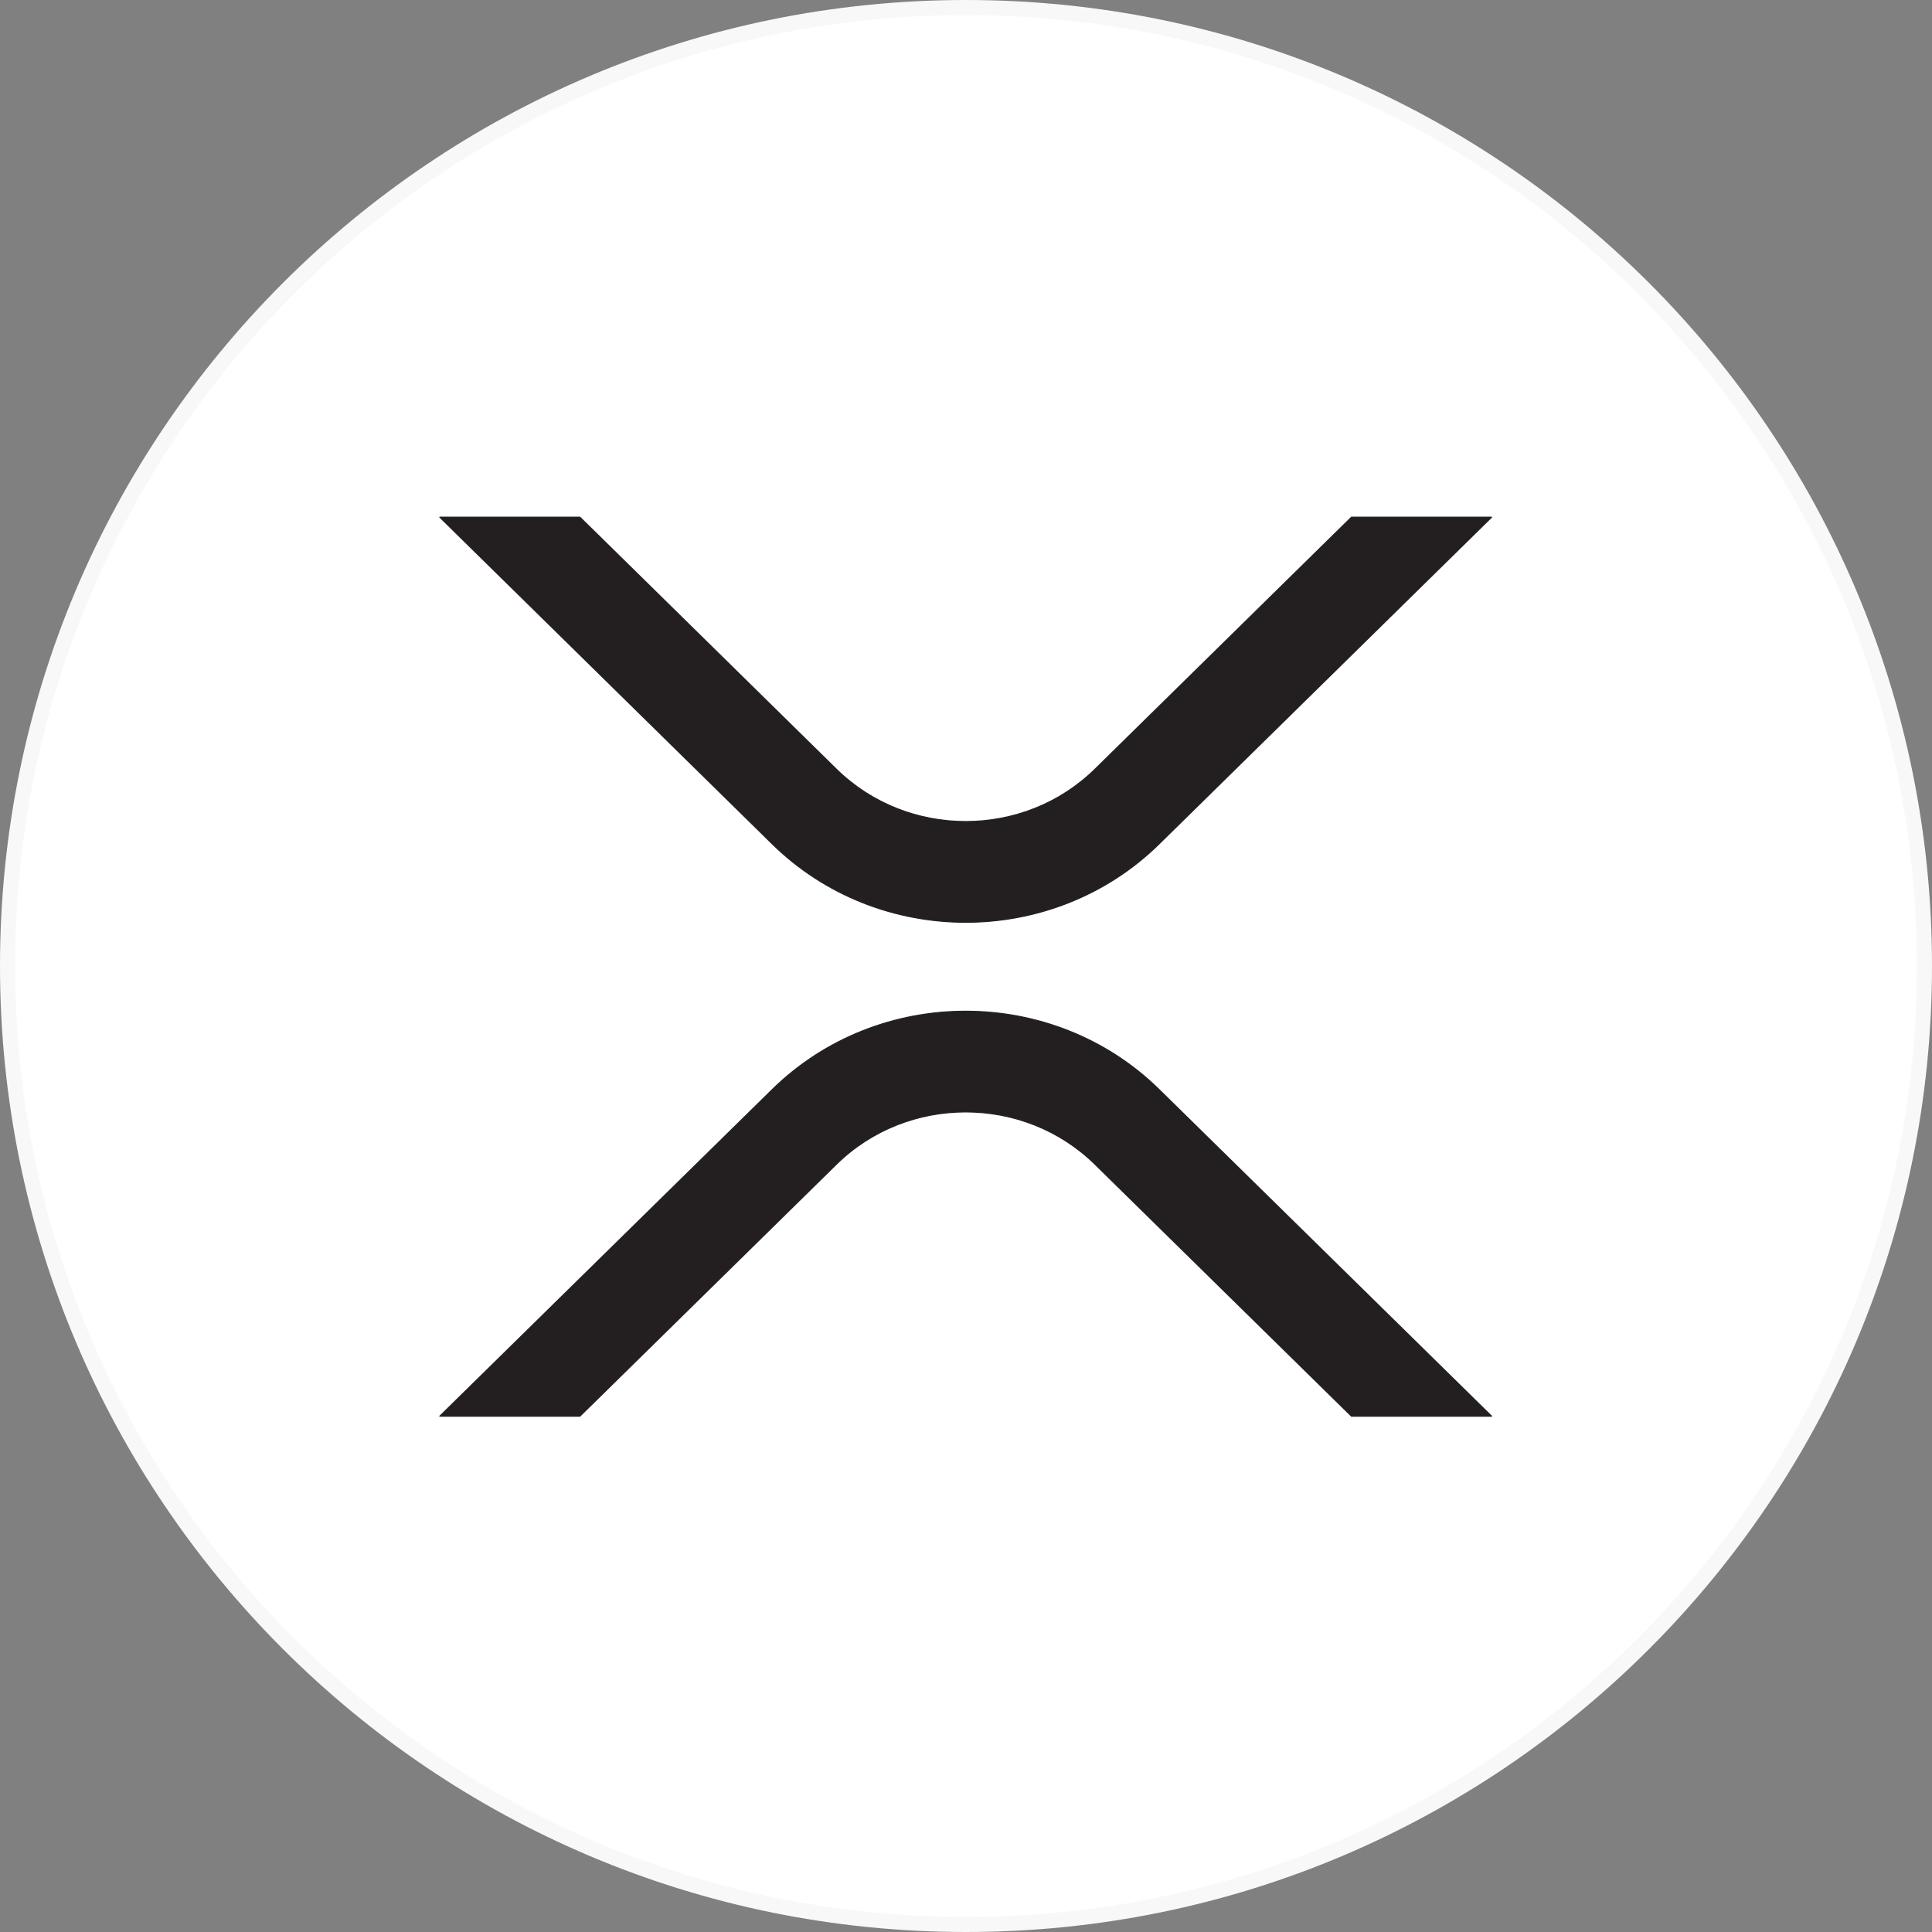
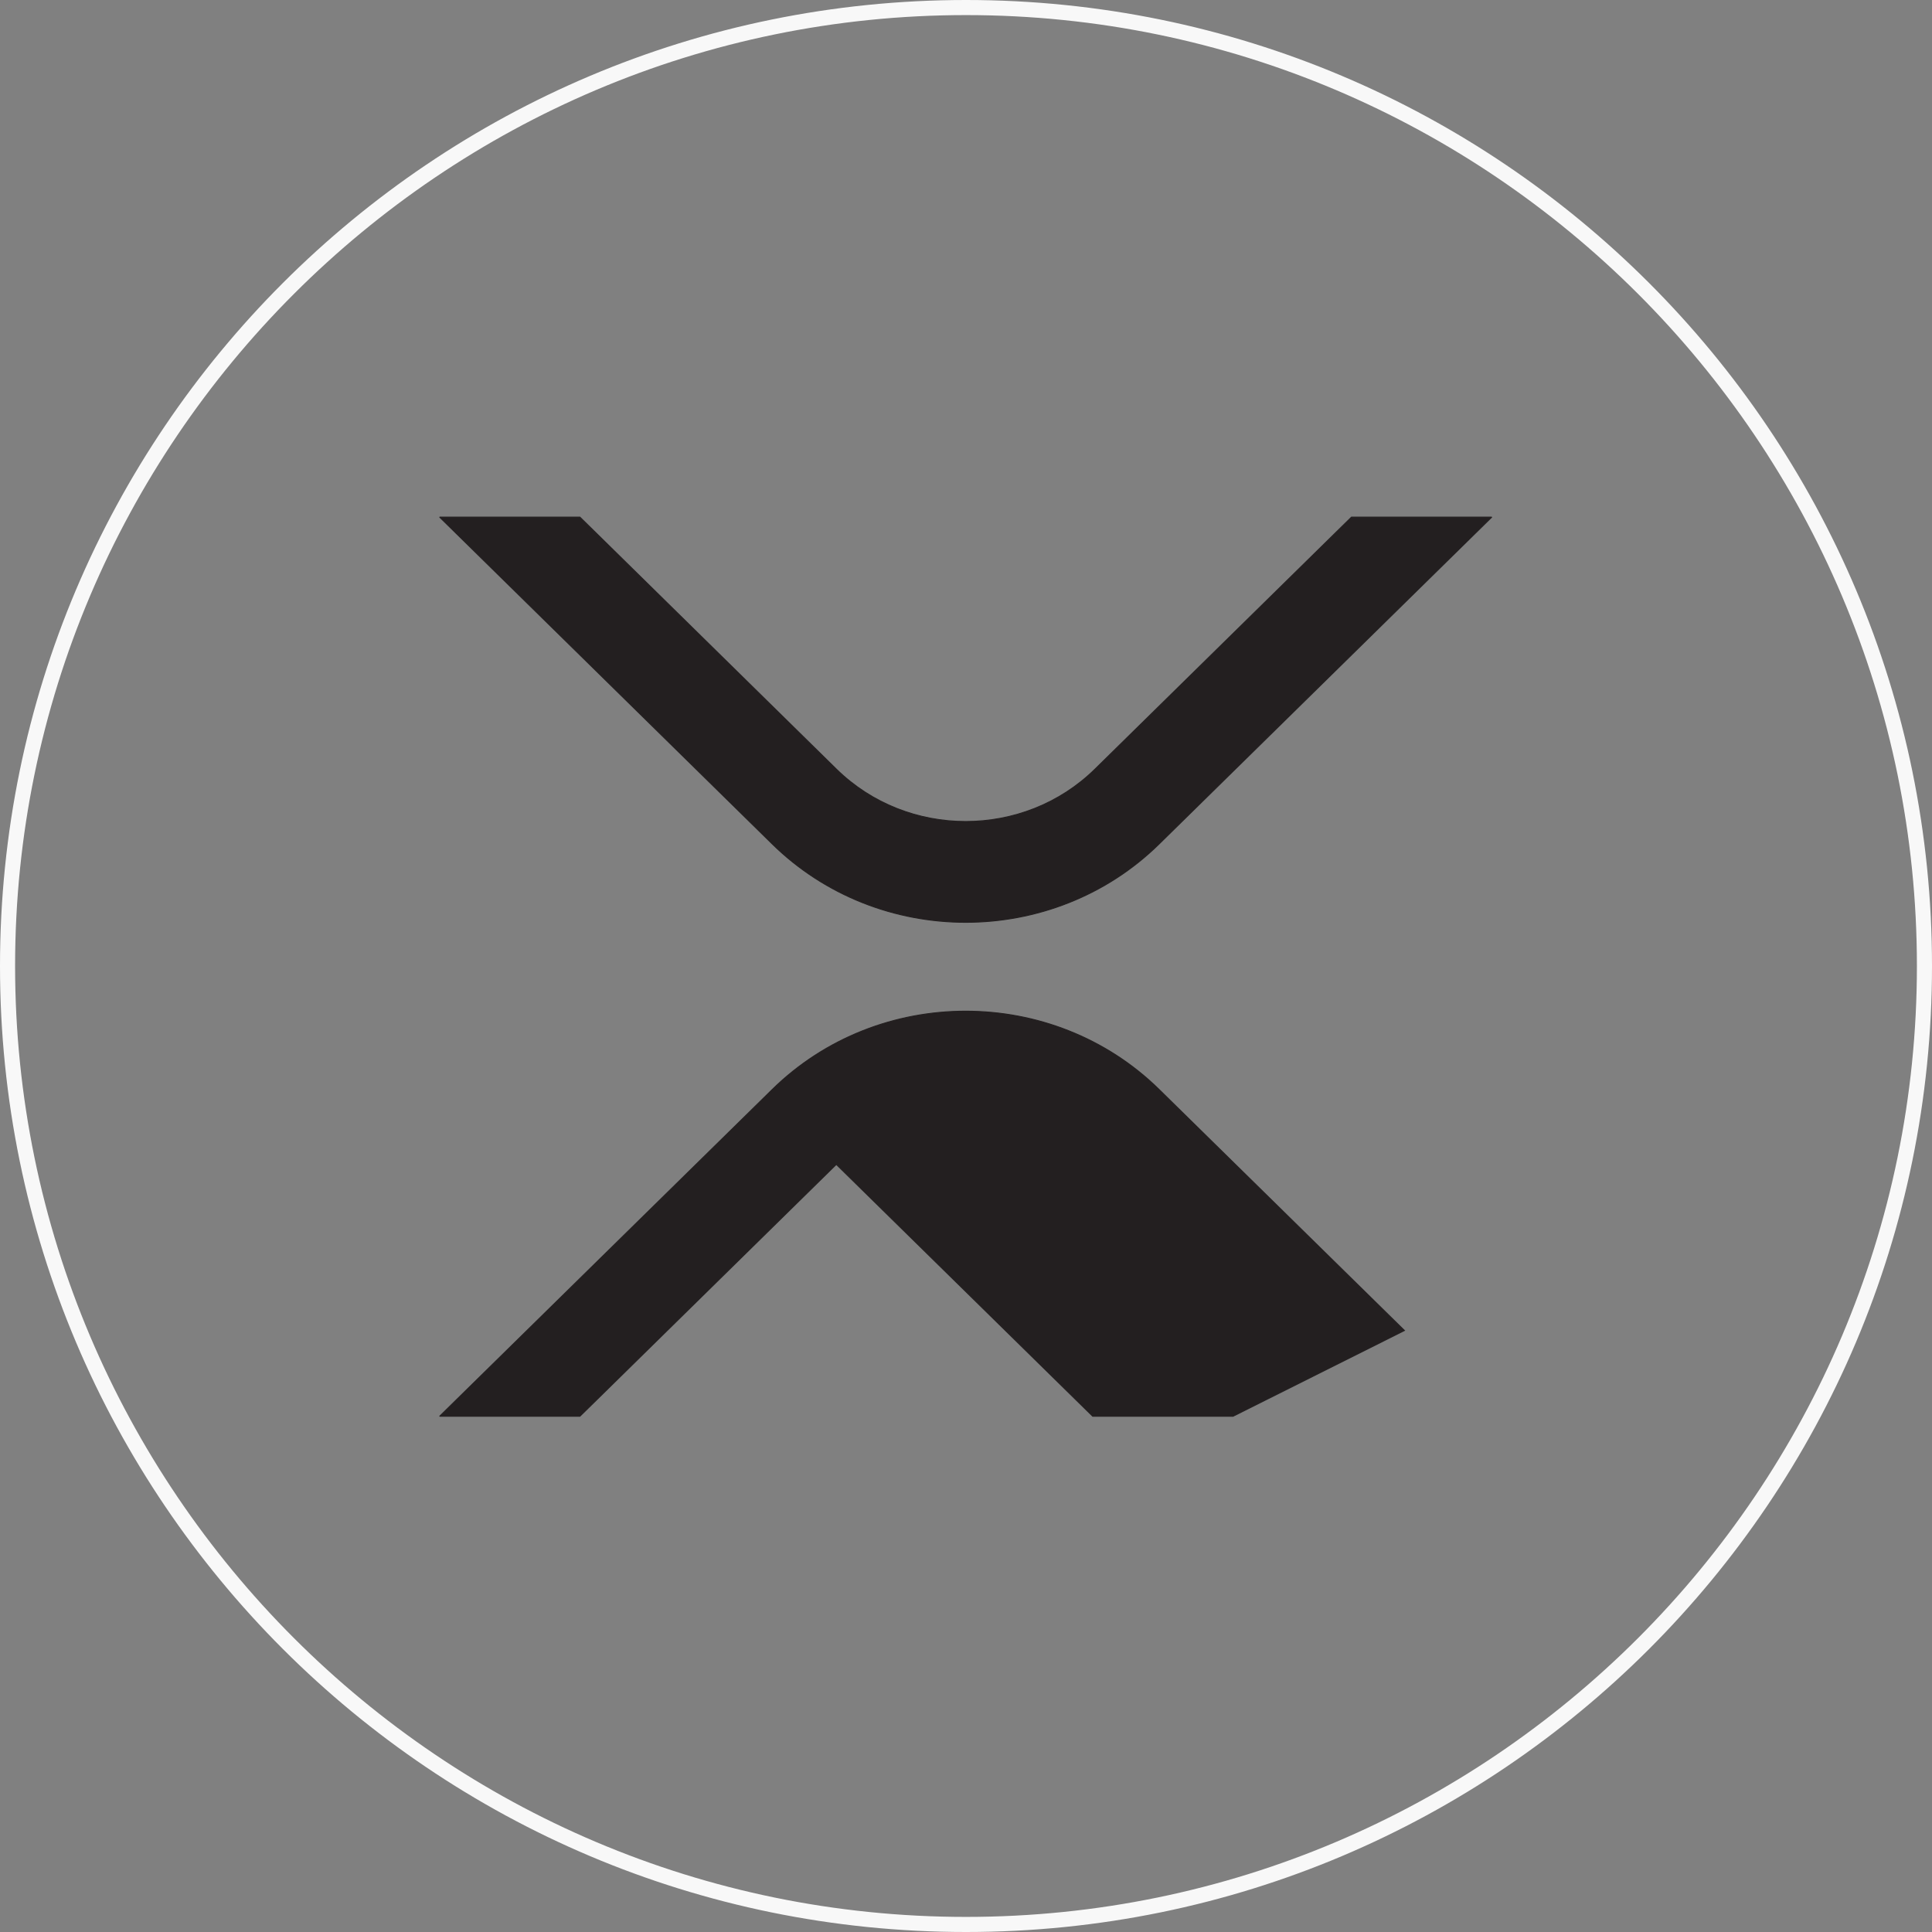
<svg xmlns="http://www.w3.org/2000/svg" id="xrp-logo-color" width="1024" height="1024" viewBox="0 0 1024 1024">
  <rect x="0" y="0" width="1024" height="1024" fill="#808080" stroke="none" />
  <g id="Path_1379" data-name="Path 1379" fill="#fff">
-     <path d="M 512 1020 C 494.67 1020 477.193 1019.117 460.055 1017.377 C 443.166 1015.662 426.196 1013.072 409.616 1009.679 C 393.251 1006.33 376.872 1002.119 360.935 997.162 C 345.176 992.26 329.474 986.513 314.265 980.081 C 299.196 973.707 284.256 966.51 269.86 958.689 C 255.566 950.925 241.474 942.363 227.975 933.244 C 214.542 924.168 201.383 914.329 188.867 903.999 C 176.38 893.694 164.242 882.662 152.79 871.21 C 141.338 859.758 130.306 847.62 120.001 835.133 C 109.671 822.617 99.832 809.458 90.756 796.025 C 81.637 782.526 73.075 768.434 65.311 754.14 C 57.49 739.744 50.293 724.804 43.919 709.735 C 37.487 694.526 31.74 678.824 26.838 663.065 C 21.881 647.128 17.67 630.749 14.321 614.384 C 10.928 597.804 8.338 580.834 6.623 563.945 C 4.883 546.807 4 529.33 4 512 C 4 494.67 4.883 477.193 6.623 460.055 C 8.338 443.166 10.928 426.196 14.321 409.616 C 17.67 393.251 21.881 376.872 26.838 360.935 C 31.74 345.176 37.487 329.474 43.919 314.265 C 50.293 299.196 57.49 284.256 65.311 269.86 C 73.075 255.566 81.637 241.474 90.756 227.975 C 99.832 214.542 109.671 201.384 120.001 188.867 C 130.306 176.38 141.337 164.242 152.79 152.79 C 164.242 141.338 176.38 130.306 188.866 120.001 C 201.383 109.671 214.541 99.832 227.975 90.756 C 241.474 81.637 255.566 73.076 269.86 65.311 C 284.256 57.49 299.196 50.293 314.265 43.92 C 329.474 37.487 345.176 31.74 360.935 26.838 C 376.872 21.881 393.251 17.67 409.616 14.321 C 426.196 10.928 443.166 8.338 460.055 6.623 C 477.193 4.883 494.67 4 512 4 C 529.33 4 546.807 4.883 563.945 6.623 C 580.834 8.338 597.804 10.928 614.384 14.321 C 630.749 17.67 647.128 21.881 663.065 26.838 C 678.824 31.74 694.526 37.487 709.735 43.919 C 724.804 50.293 739.744 57.49 754.14 65.311 C 768.434 73.075 782.526 81.637 796.025 90.756 C 809.458 99.832 822.617 109.671 835.133 120.001 C 847.62 130.306 859.758 141.338 871.21 152.79 C 882.662 164.242 893.694 176.38 903.999 188.867 C 914.329 201.383 924.168 214.542 933.244 227.975 C 942.363 241.474 950.925 255.566 958.689 269.86 C 966.51 284.256 973.707 299.196 980.081 314.265 C 986.513 329.474 992.26 345.176 997.162 360.935 C 1002.119 376.872 1006.33 393.251 1009.679 409.616 C 1013.072 426.196 1015.662 443.166 1017.377 460.055 C 1019.117 477.193 1020 494.67 1020 512 C 1020 529.33 1019.117 546.807 1017.377 563.945 C 1015.662 580.834 1013.072 597.804 1009.679 614.384 C 1006.33 630.749 1002.119 647.128 997.162 663.065 C 992.26 678.824 986.513 694.526 980.081 709.735 C 973.707 724.804 966.51 739.744 958.689 754.14 C 950.925 768.434 942.363 782.526 933.244 796.025 C 924.168 809.458 914.329 822.617 903.999 835.133 C 893.694 847.62 882.662 859.758 871.21 871.21 C 859.758 882.662 847.62 893.694 835.133 903.999 C 822.617 914.329 809.458 924.168 796.025 933.244 C 782.526 942.363 768.434 950.925 754.14 958.689 C 739.744 966.51 724.804 973.707 709.735 980.081 C 694.526 986.513 678.824 992.26 663.065 997.162 C 647.128 1002.119 630.749 1006.33 614.384 1009.679 C 597.804 1013.072 580.834 1015.662 563.945 1017.377 C 546.807 1019.117 529.33 1020 512 1020 Z" stroke="none" />
    <path d="M 512 8 C 234.093 8 8 234.093 8 512 C 8 789.907 234.093 1016 512 1016 C 789.907 1016 1016 789.907 1016 512 C 1016 234.093 789.907 8 512 8 M 512 0 L 512 0 C 794.77 0 1024 229.23 1024 512 C 1024 794.77 794.77 1024 512 1024 C 229.23 1024 0 794.77 0 512 C 0 229.23 229.23 0 512 0 Z" stroke="none" fill="#f8f8f8" />
  </g>
  <g id="Group_2423" data-name="Group 2423" transform="translate(-665.435 647.073)">
    <path id="Path_827" data-name="Path 827" d="M1409.824-327.528,1279.846-199.81c-56.408,55.445-148.732,55.445-205.156,0L944.221-328.016,898.436-373h74.352l8.617,8.449,127.289,125.1c37.713,37.056,99.436,37.056,137.148,0l126.8-124.608,9.1-8.937h74.365Z" transform="translate(-0.001 0)" fill="#231f20" stroke="#231f20" stroke-miterlimit="2.613" stroke-width="0.5" fill-rule="evenodd" />
-     <path id="Path_828" data-name="Path 828" d="M1409.824-184.971,1279.846-312.647c-56.408-55.431-148.732-55.431-205.156,0L944.221-184.483l-45.785,44.975h74.352l8.617-8.448,127.289-125.055c37.713-37.057,99.436-37.057,137.148,0l126.8,124.566,9.1,8.937h74.365Z" transform="translate(-0.001 243.091)" fill="#231f20" stroke="#231f20" stroke-miterlimit="2.613" stroke-width="0.5" fill-rule="evenodd" />
+     <path id="Path_828" data-name="Path 828" d="M1409.824-184.971,1279.846-312.647c-56.408-55.431-148.732-55.431-205.156,0L944.221-184.483l-45.785,44.975h74.352l8.617-8.448,127.289-125.055l126.8,124.566,9.1,8.937h74.365Z" transform="translate(-0.001 243.091)" fill="#231f20" stroke="#231f20" stroke-miterlimit="2.613" stroke-width="0.5" fill-rule="evenodd" />
  </g>
</svg>